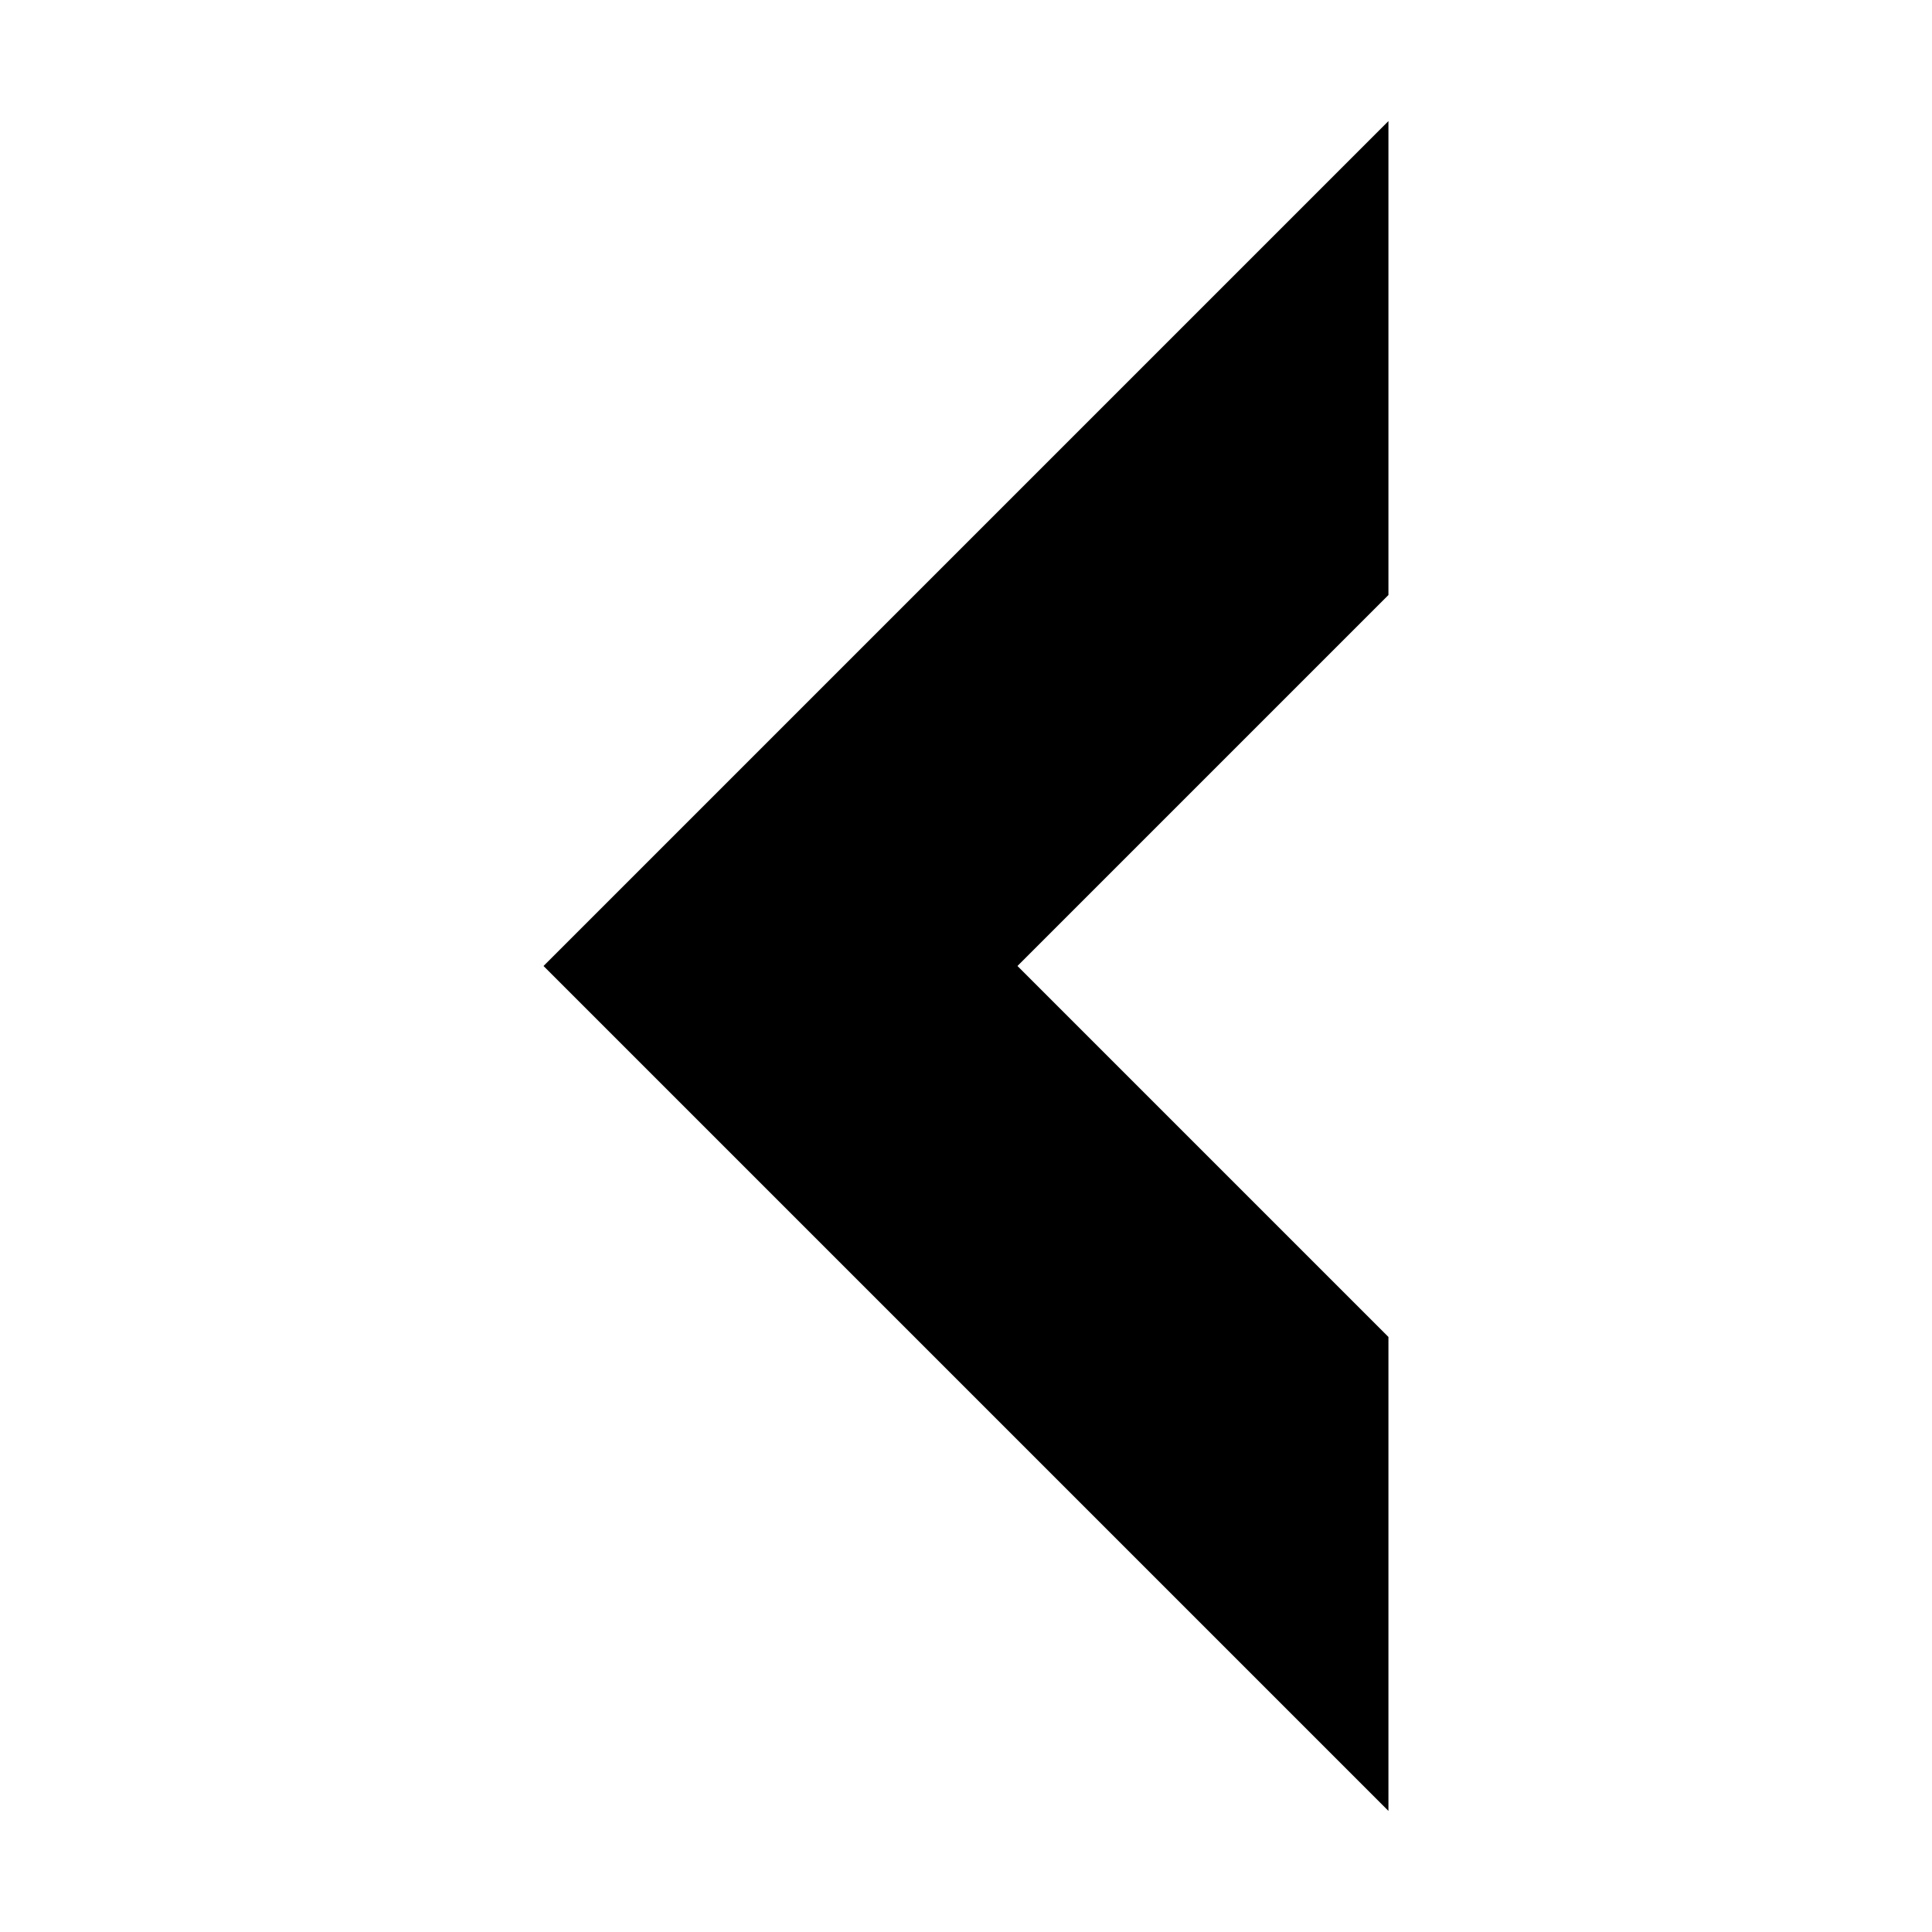
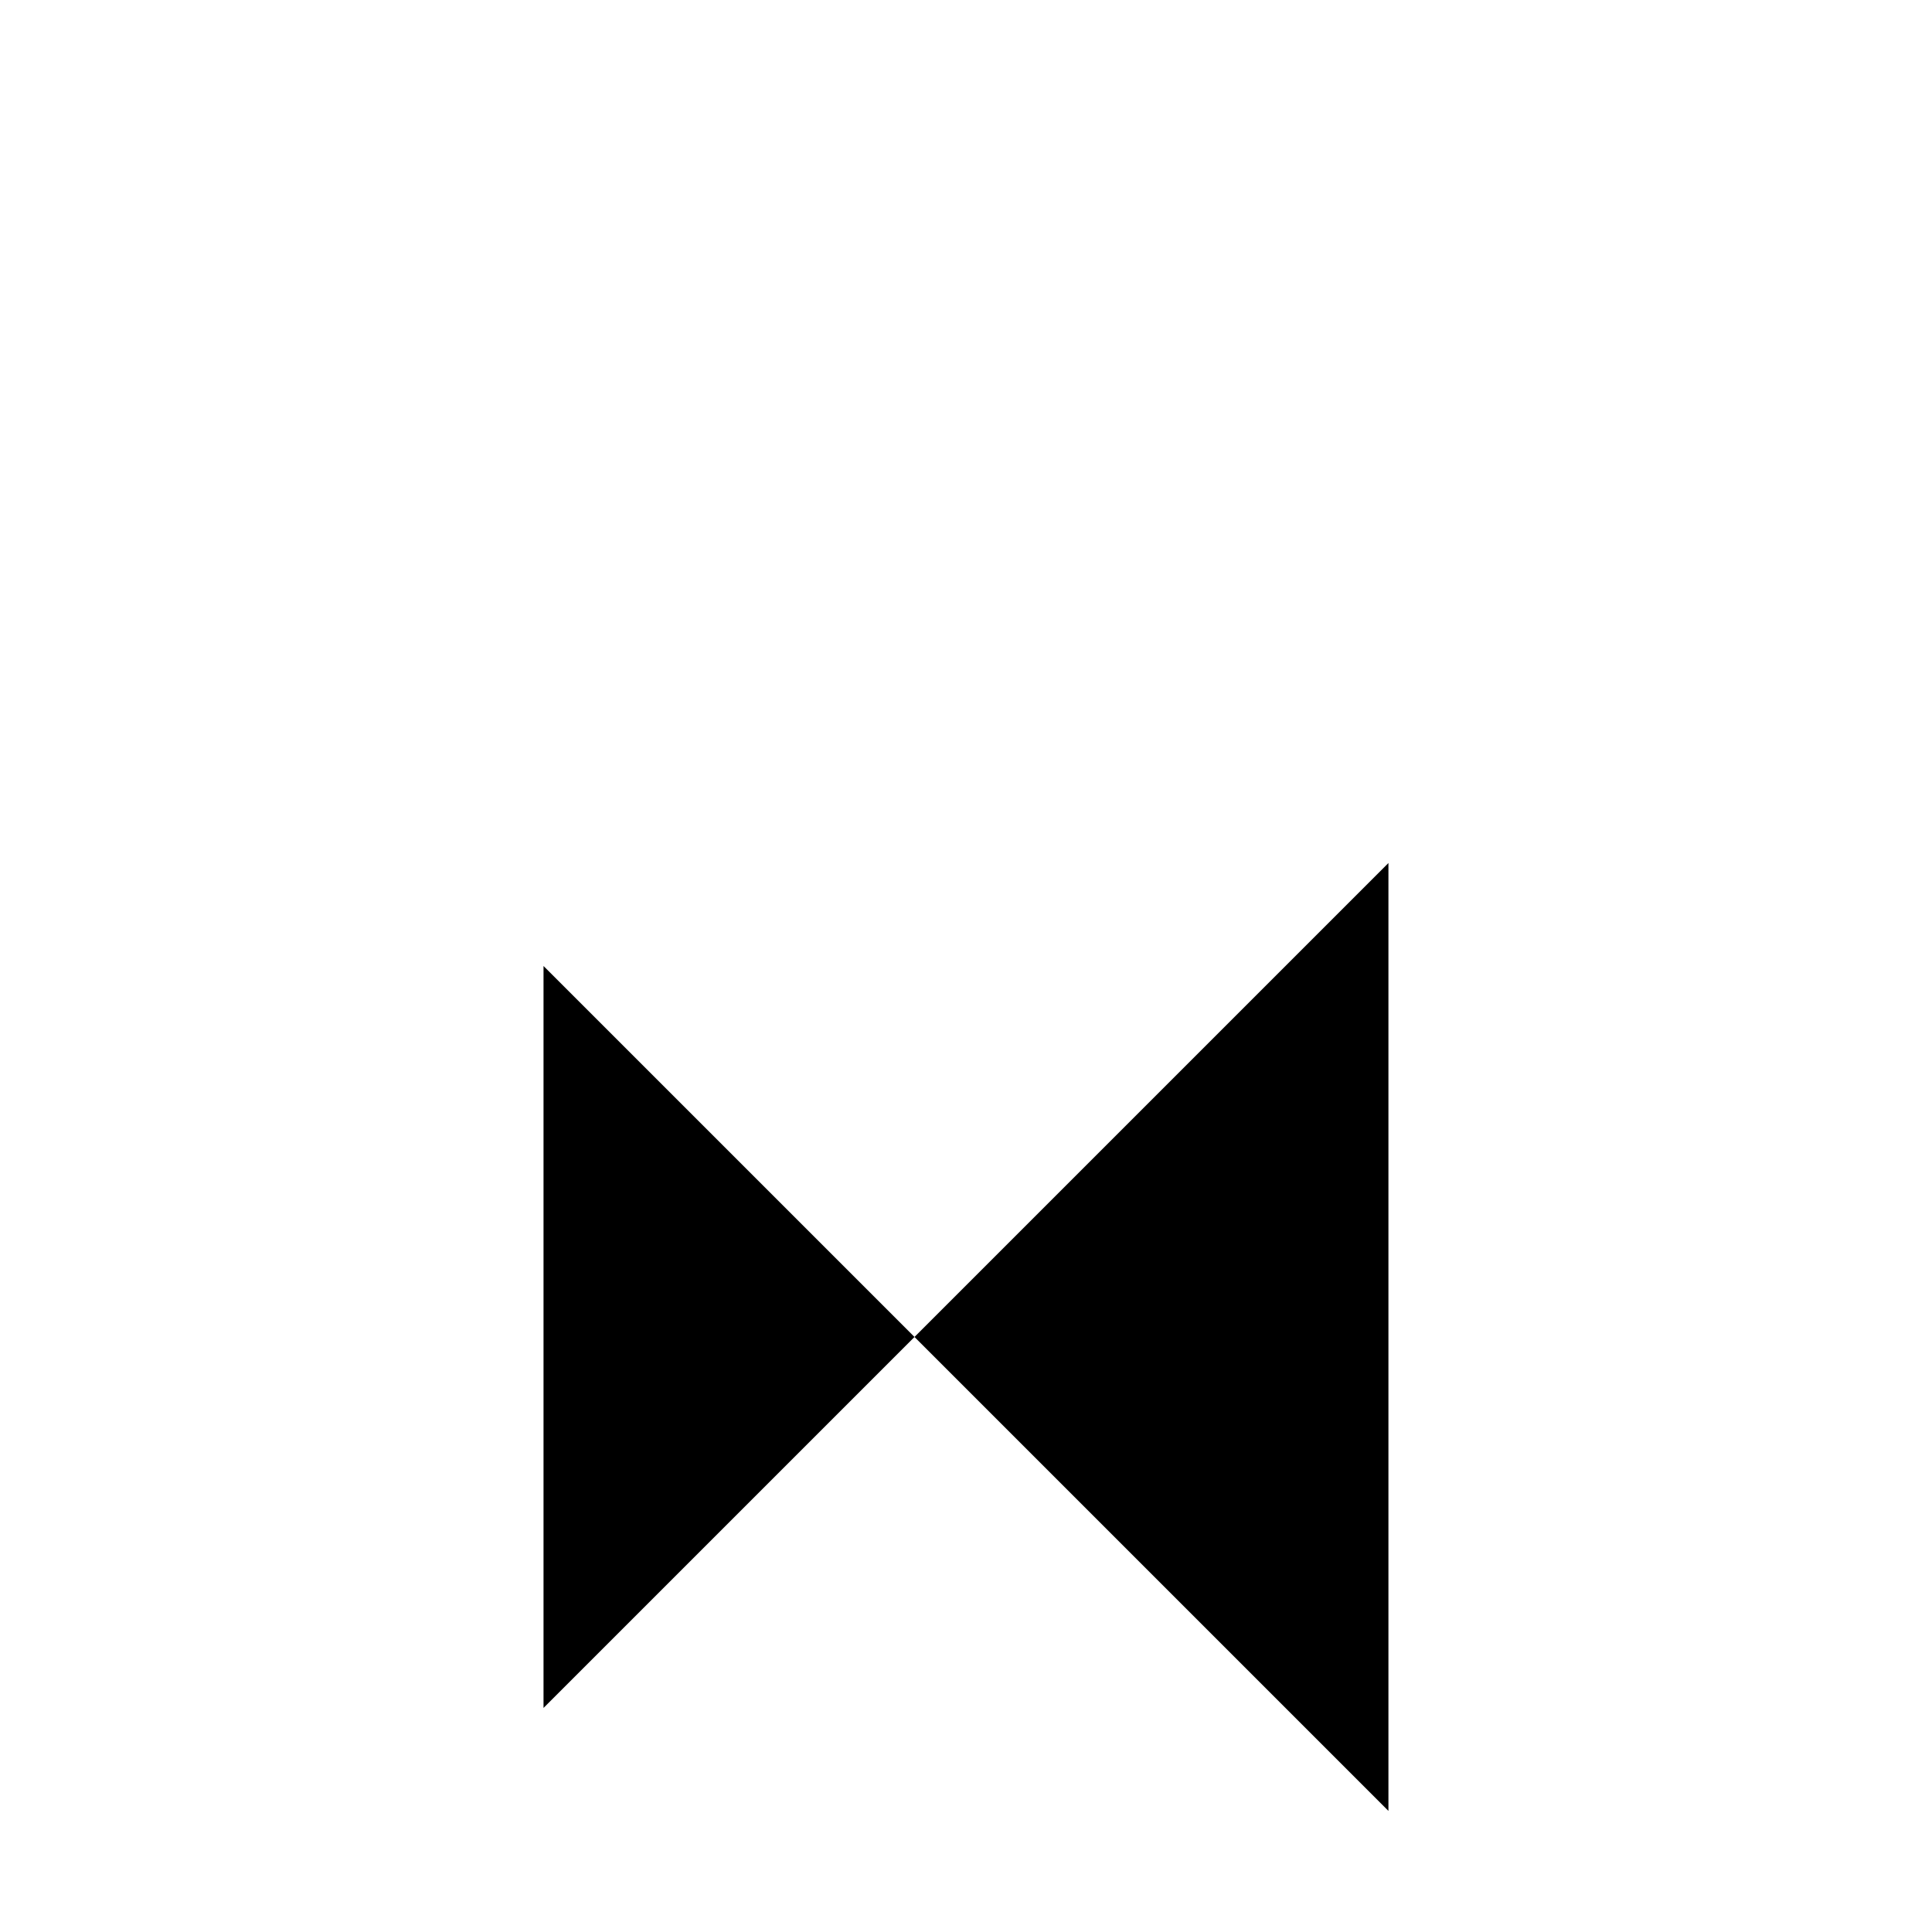
<svg xmlns="http://www.w3.org/2000/svg" fill="#000000" width="800px" height="800px" version="1.1" viewBox="144 144 512 512">
-   <path d="m288.04 400c82.031 82.031 149.62 149.62 223.91 223.91v-125.6l-98.312-98.312 98.312-98.312v-125.6c-76.84 76.84-157.57 157.57-223.91 223.91z" />
+   <path d="m288.04 400c82.031 82.031 149.62 149.62 223.91 223.91v-125.6v-125.6c-76.84 76.84-157.57 157.57-223.91 223.91z" />
</svg>